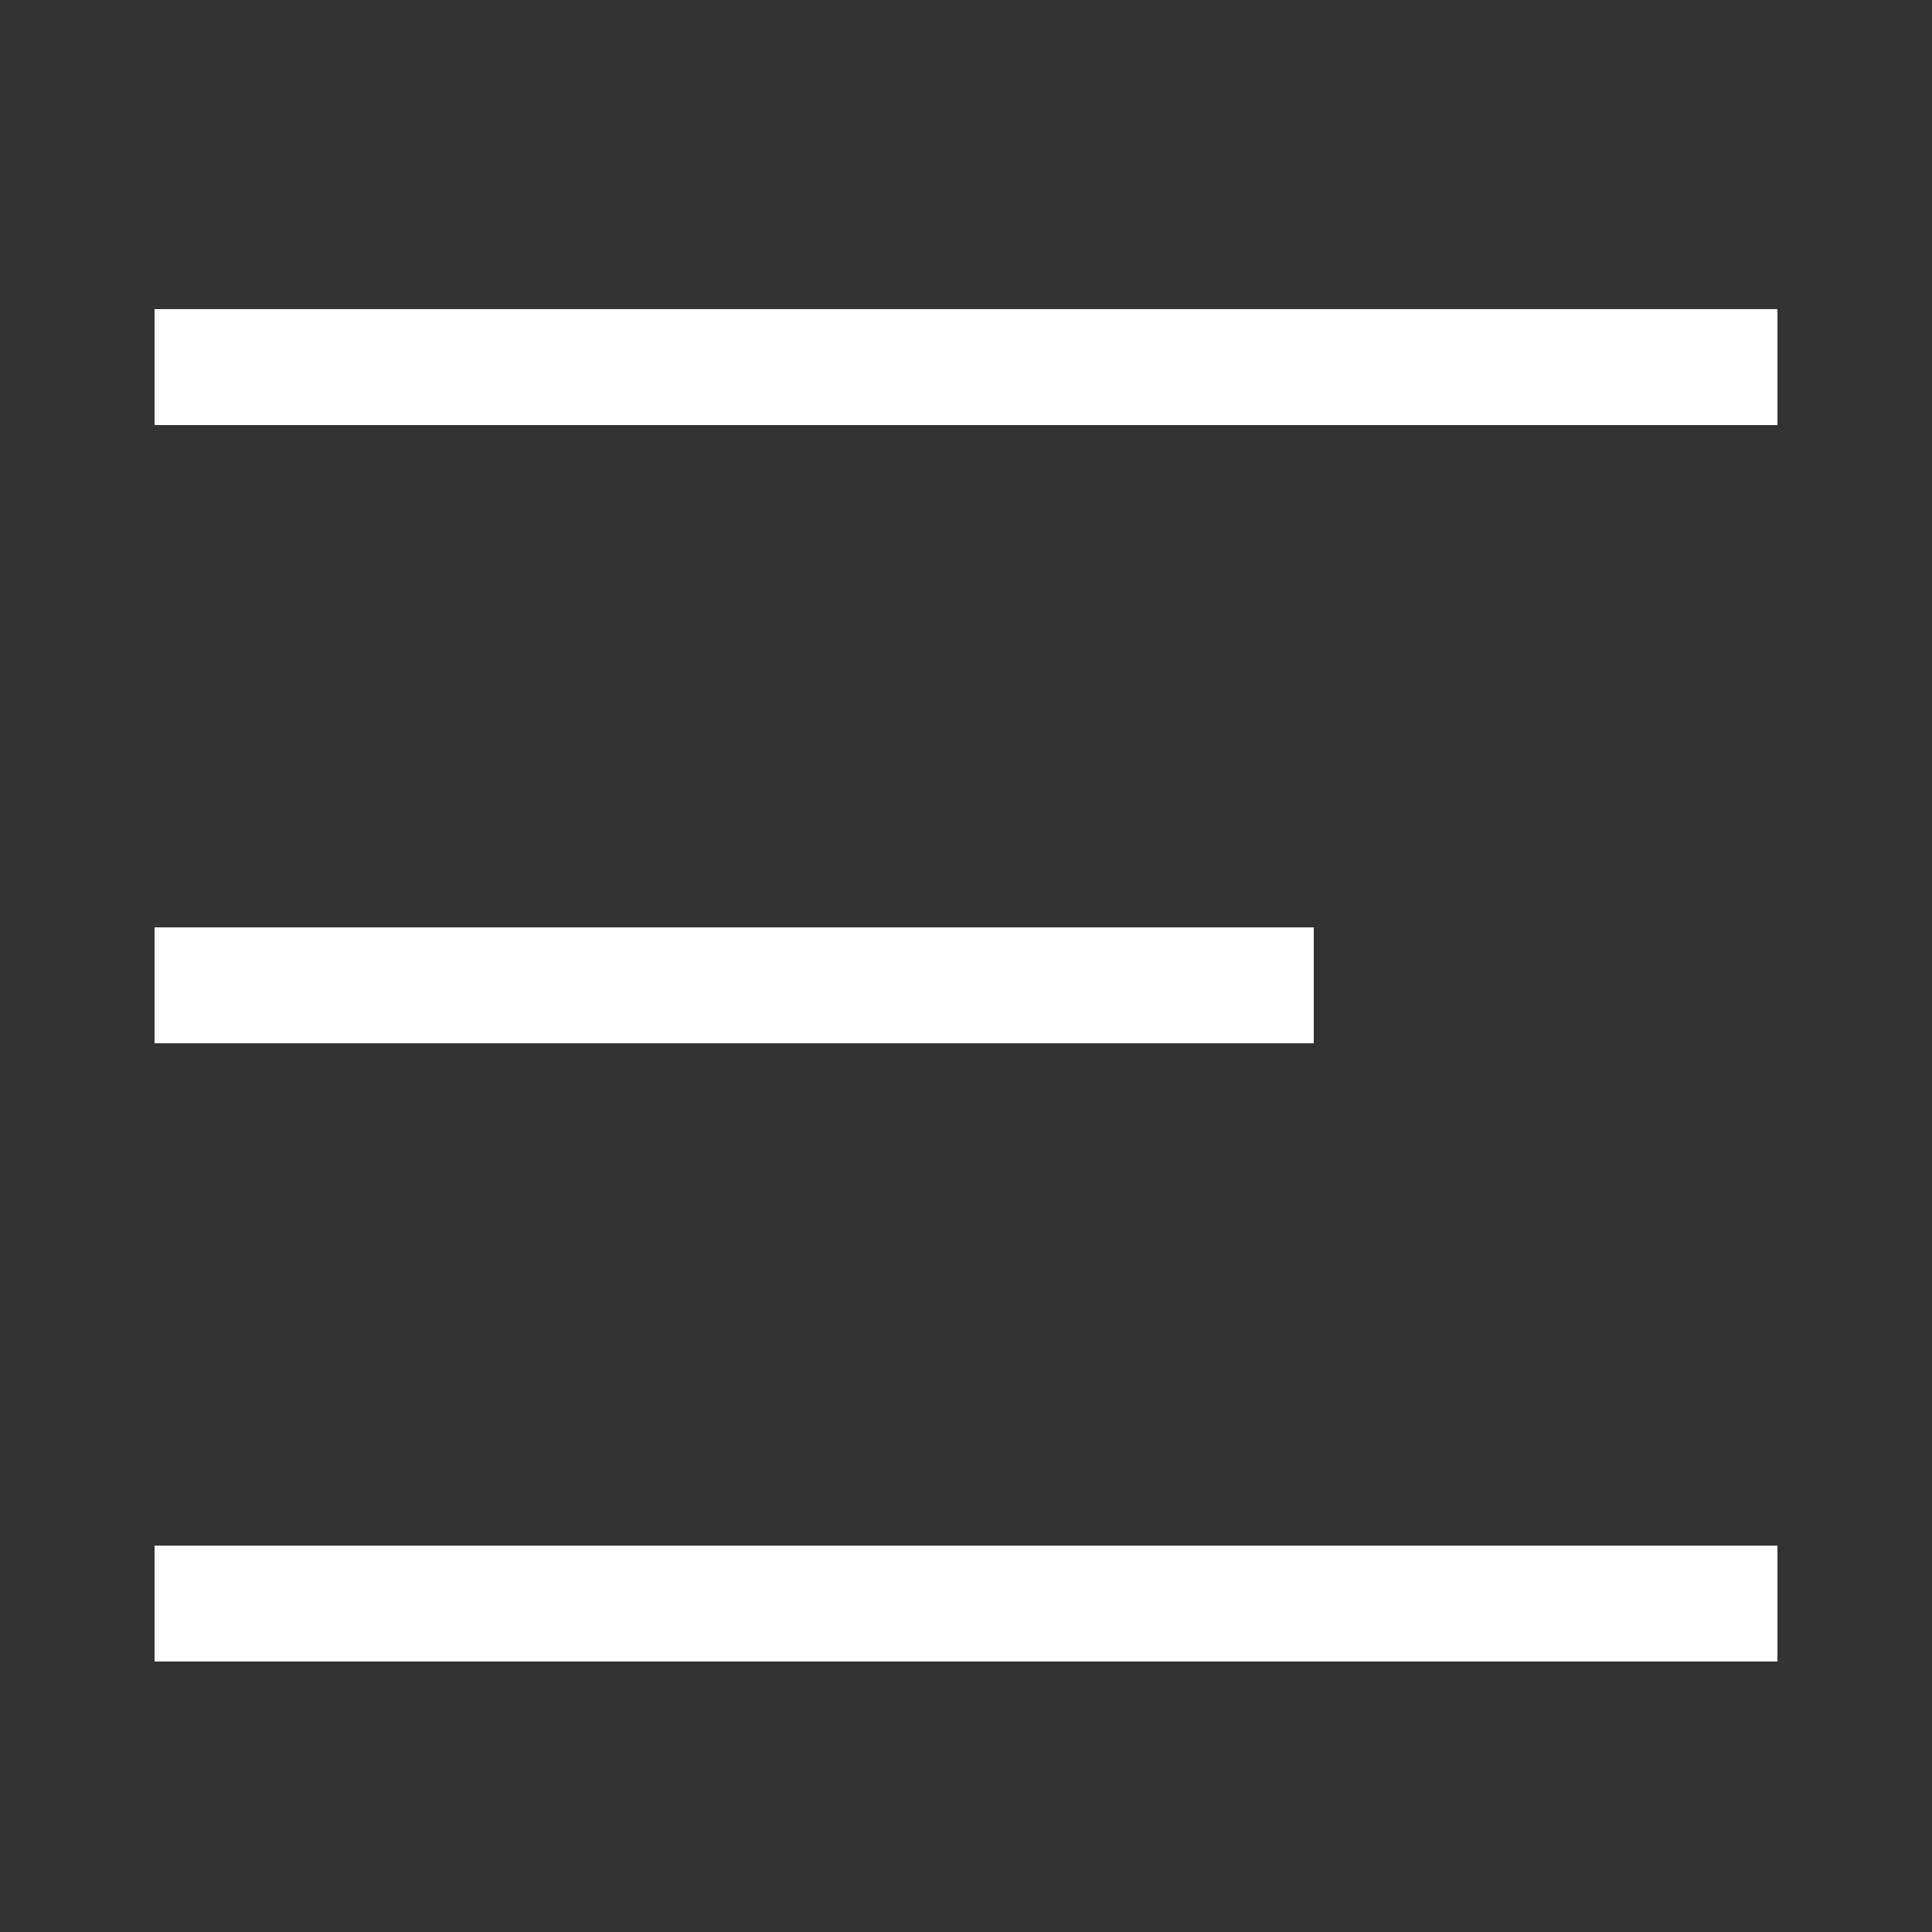
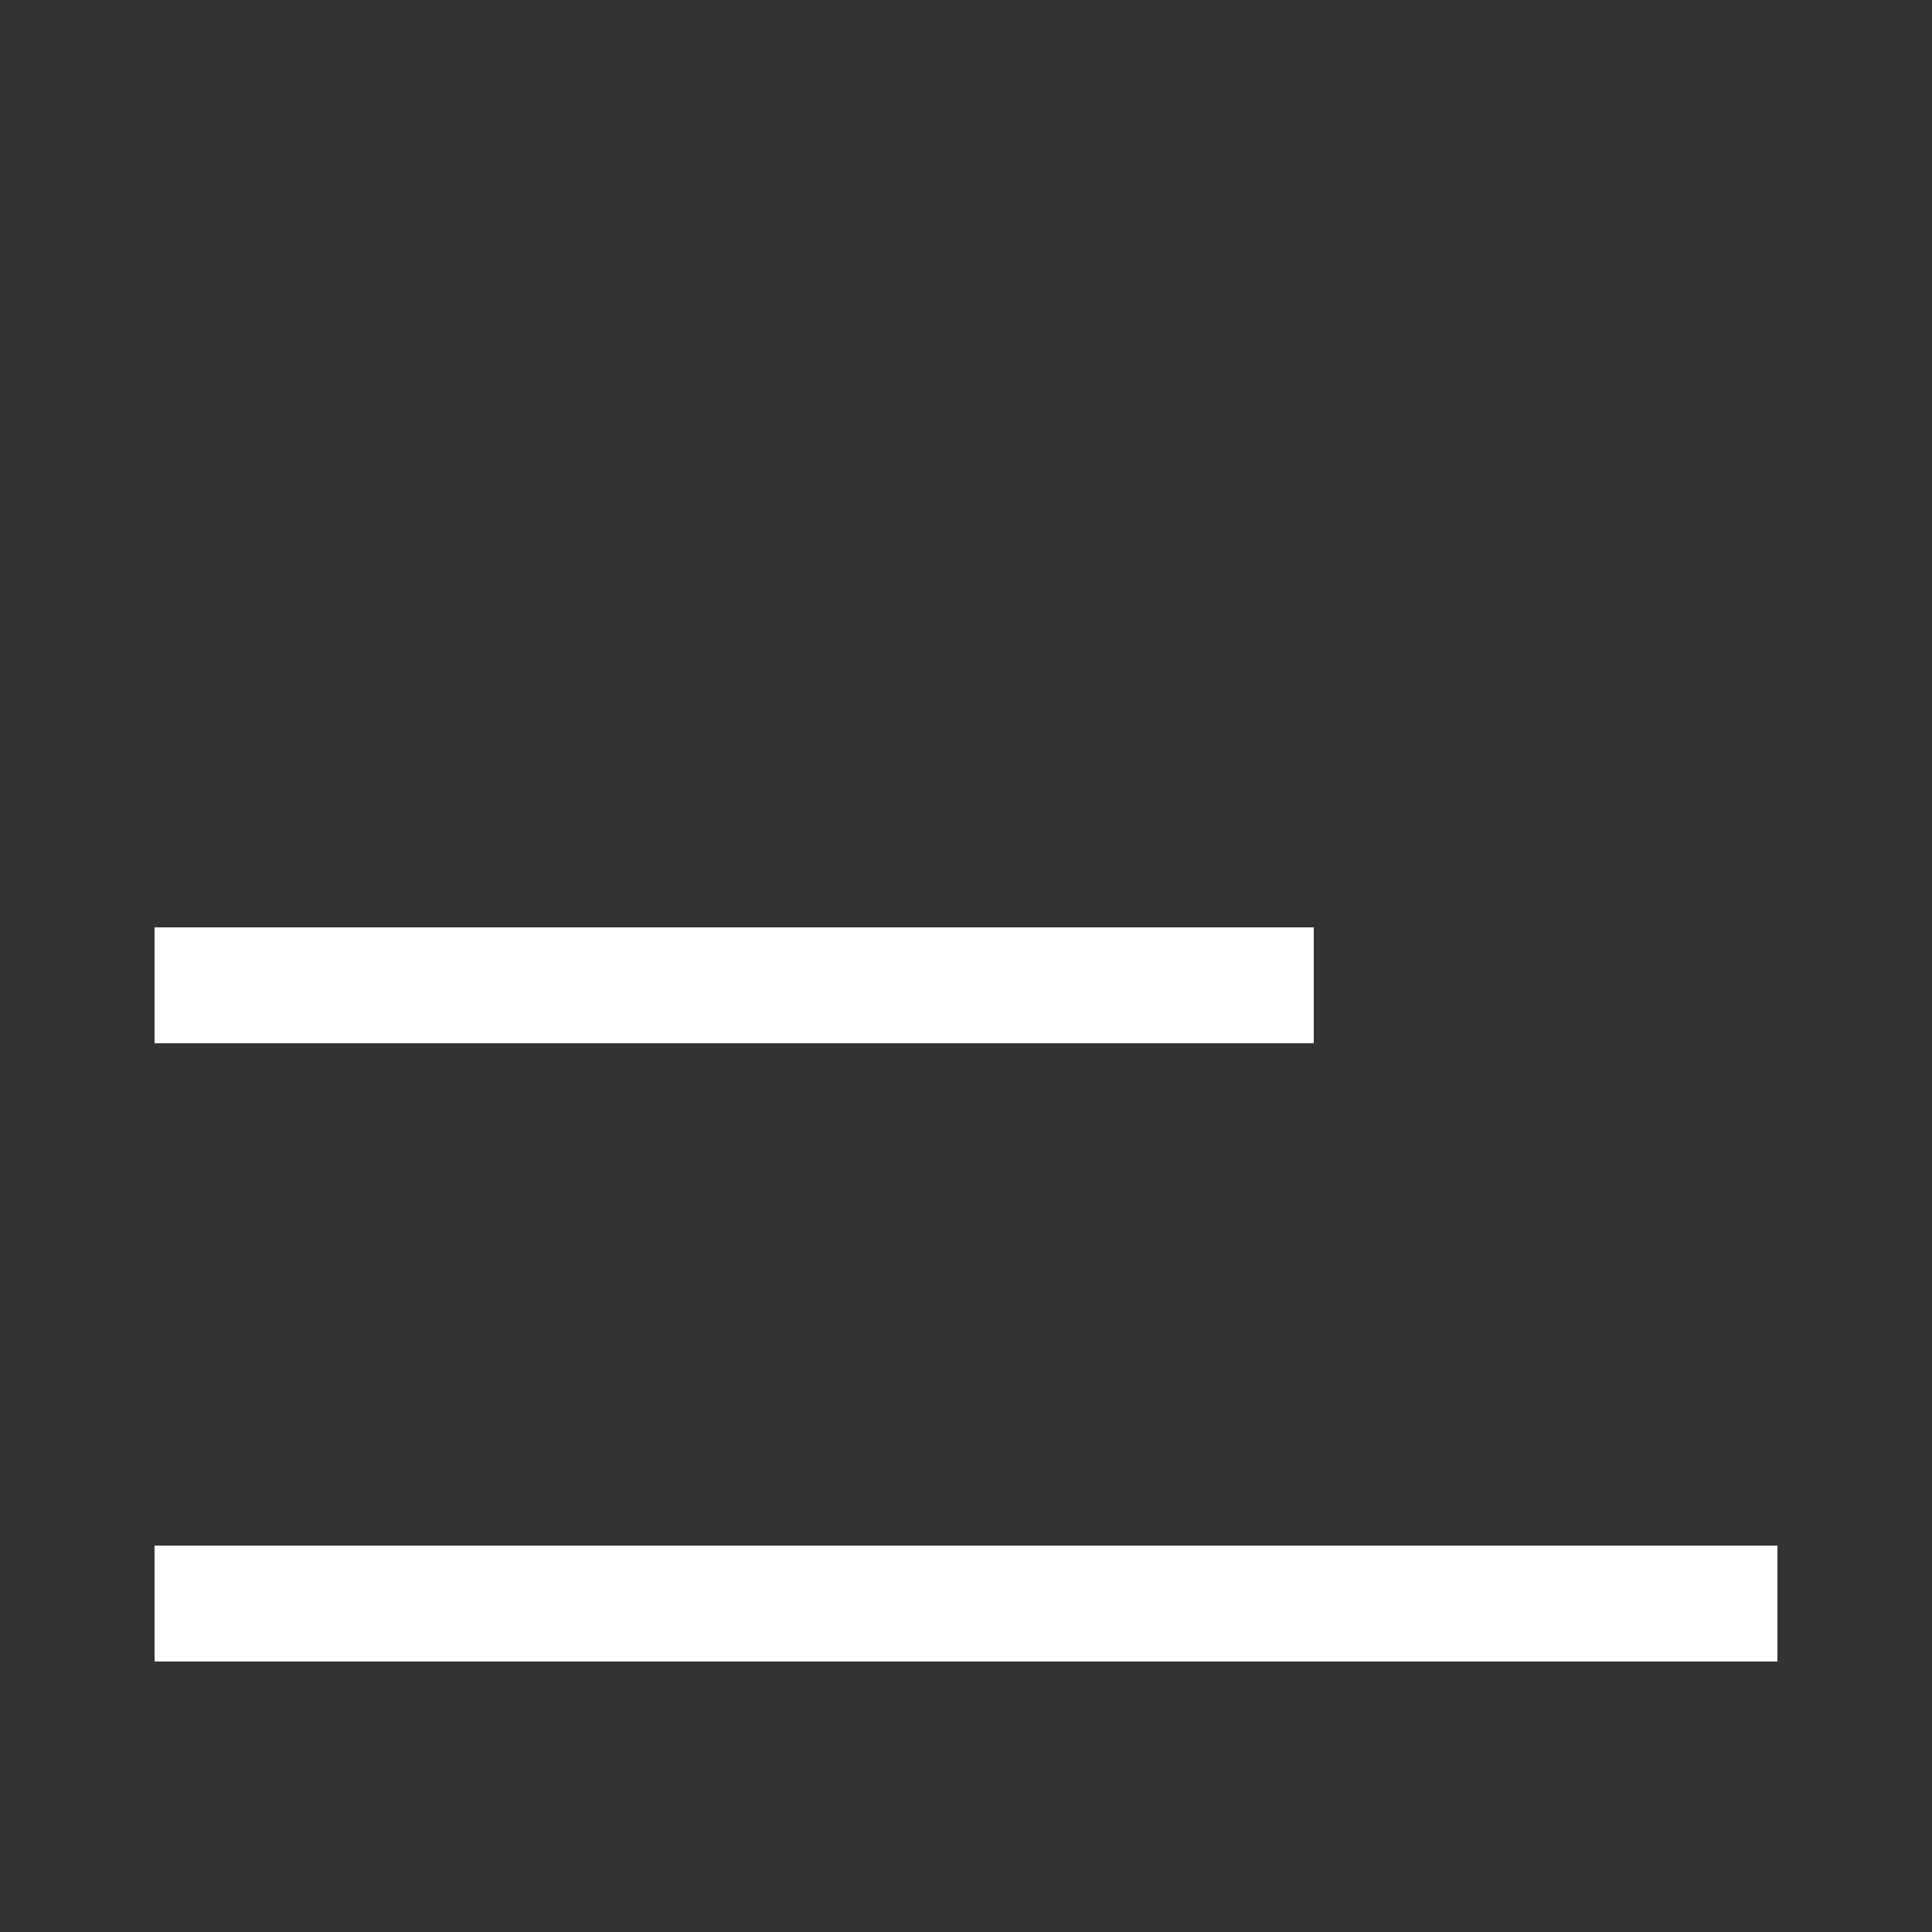
<svg xmlns="http://www.w3.org/2000/svg" width="25" height="25" viewBox="0 0 25 25">
  <rect x="0" y="0" width="25" height="25" fill="#333333" stroke="none" />
  <g>
    <g>
      <g />
      <g>
        <g>
-           <path fill="#fff" d="M2 5.5V4h21v1.5z" />
-         </g>
+           </g>
        <g>
          <path fill="#fff" d="M2 21.5V20h21v1.5z" />
        </g>
        <g>
          <path fill="#fff" d="M2 13.5V12h15v1.5z" />
        </g>
      </g>
    </g>
  </g>
</svg>